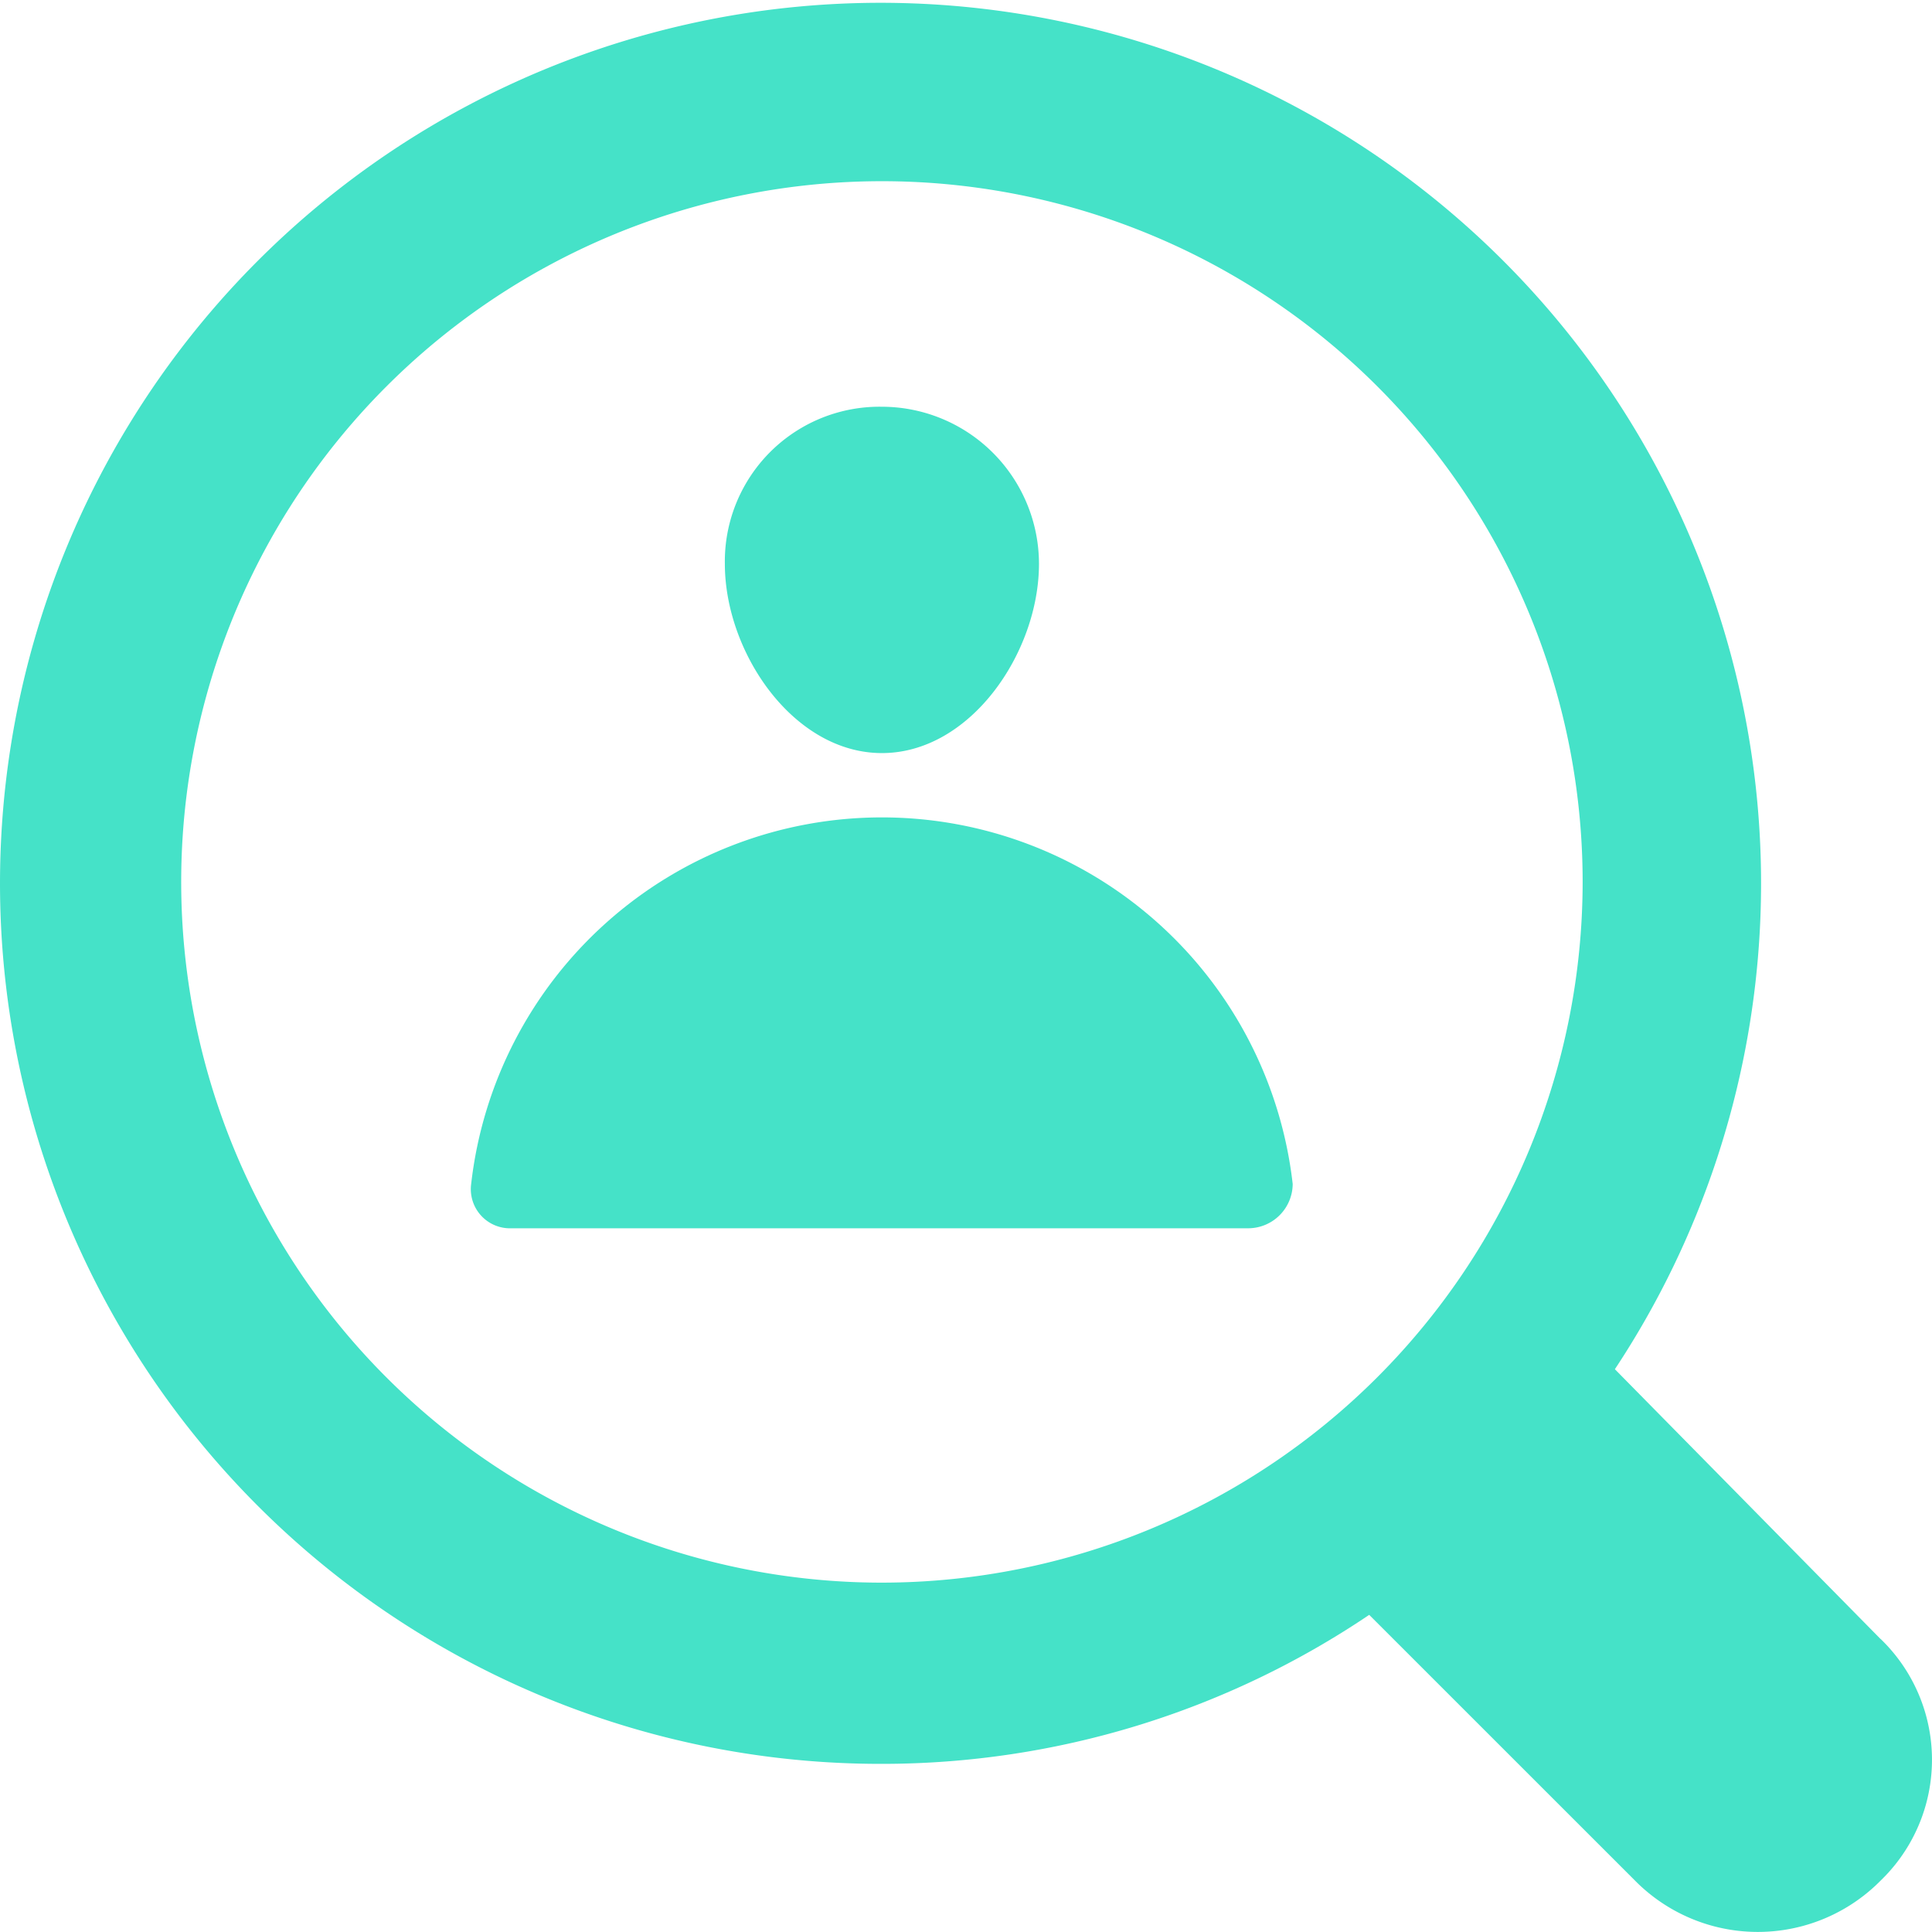
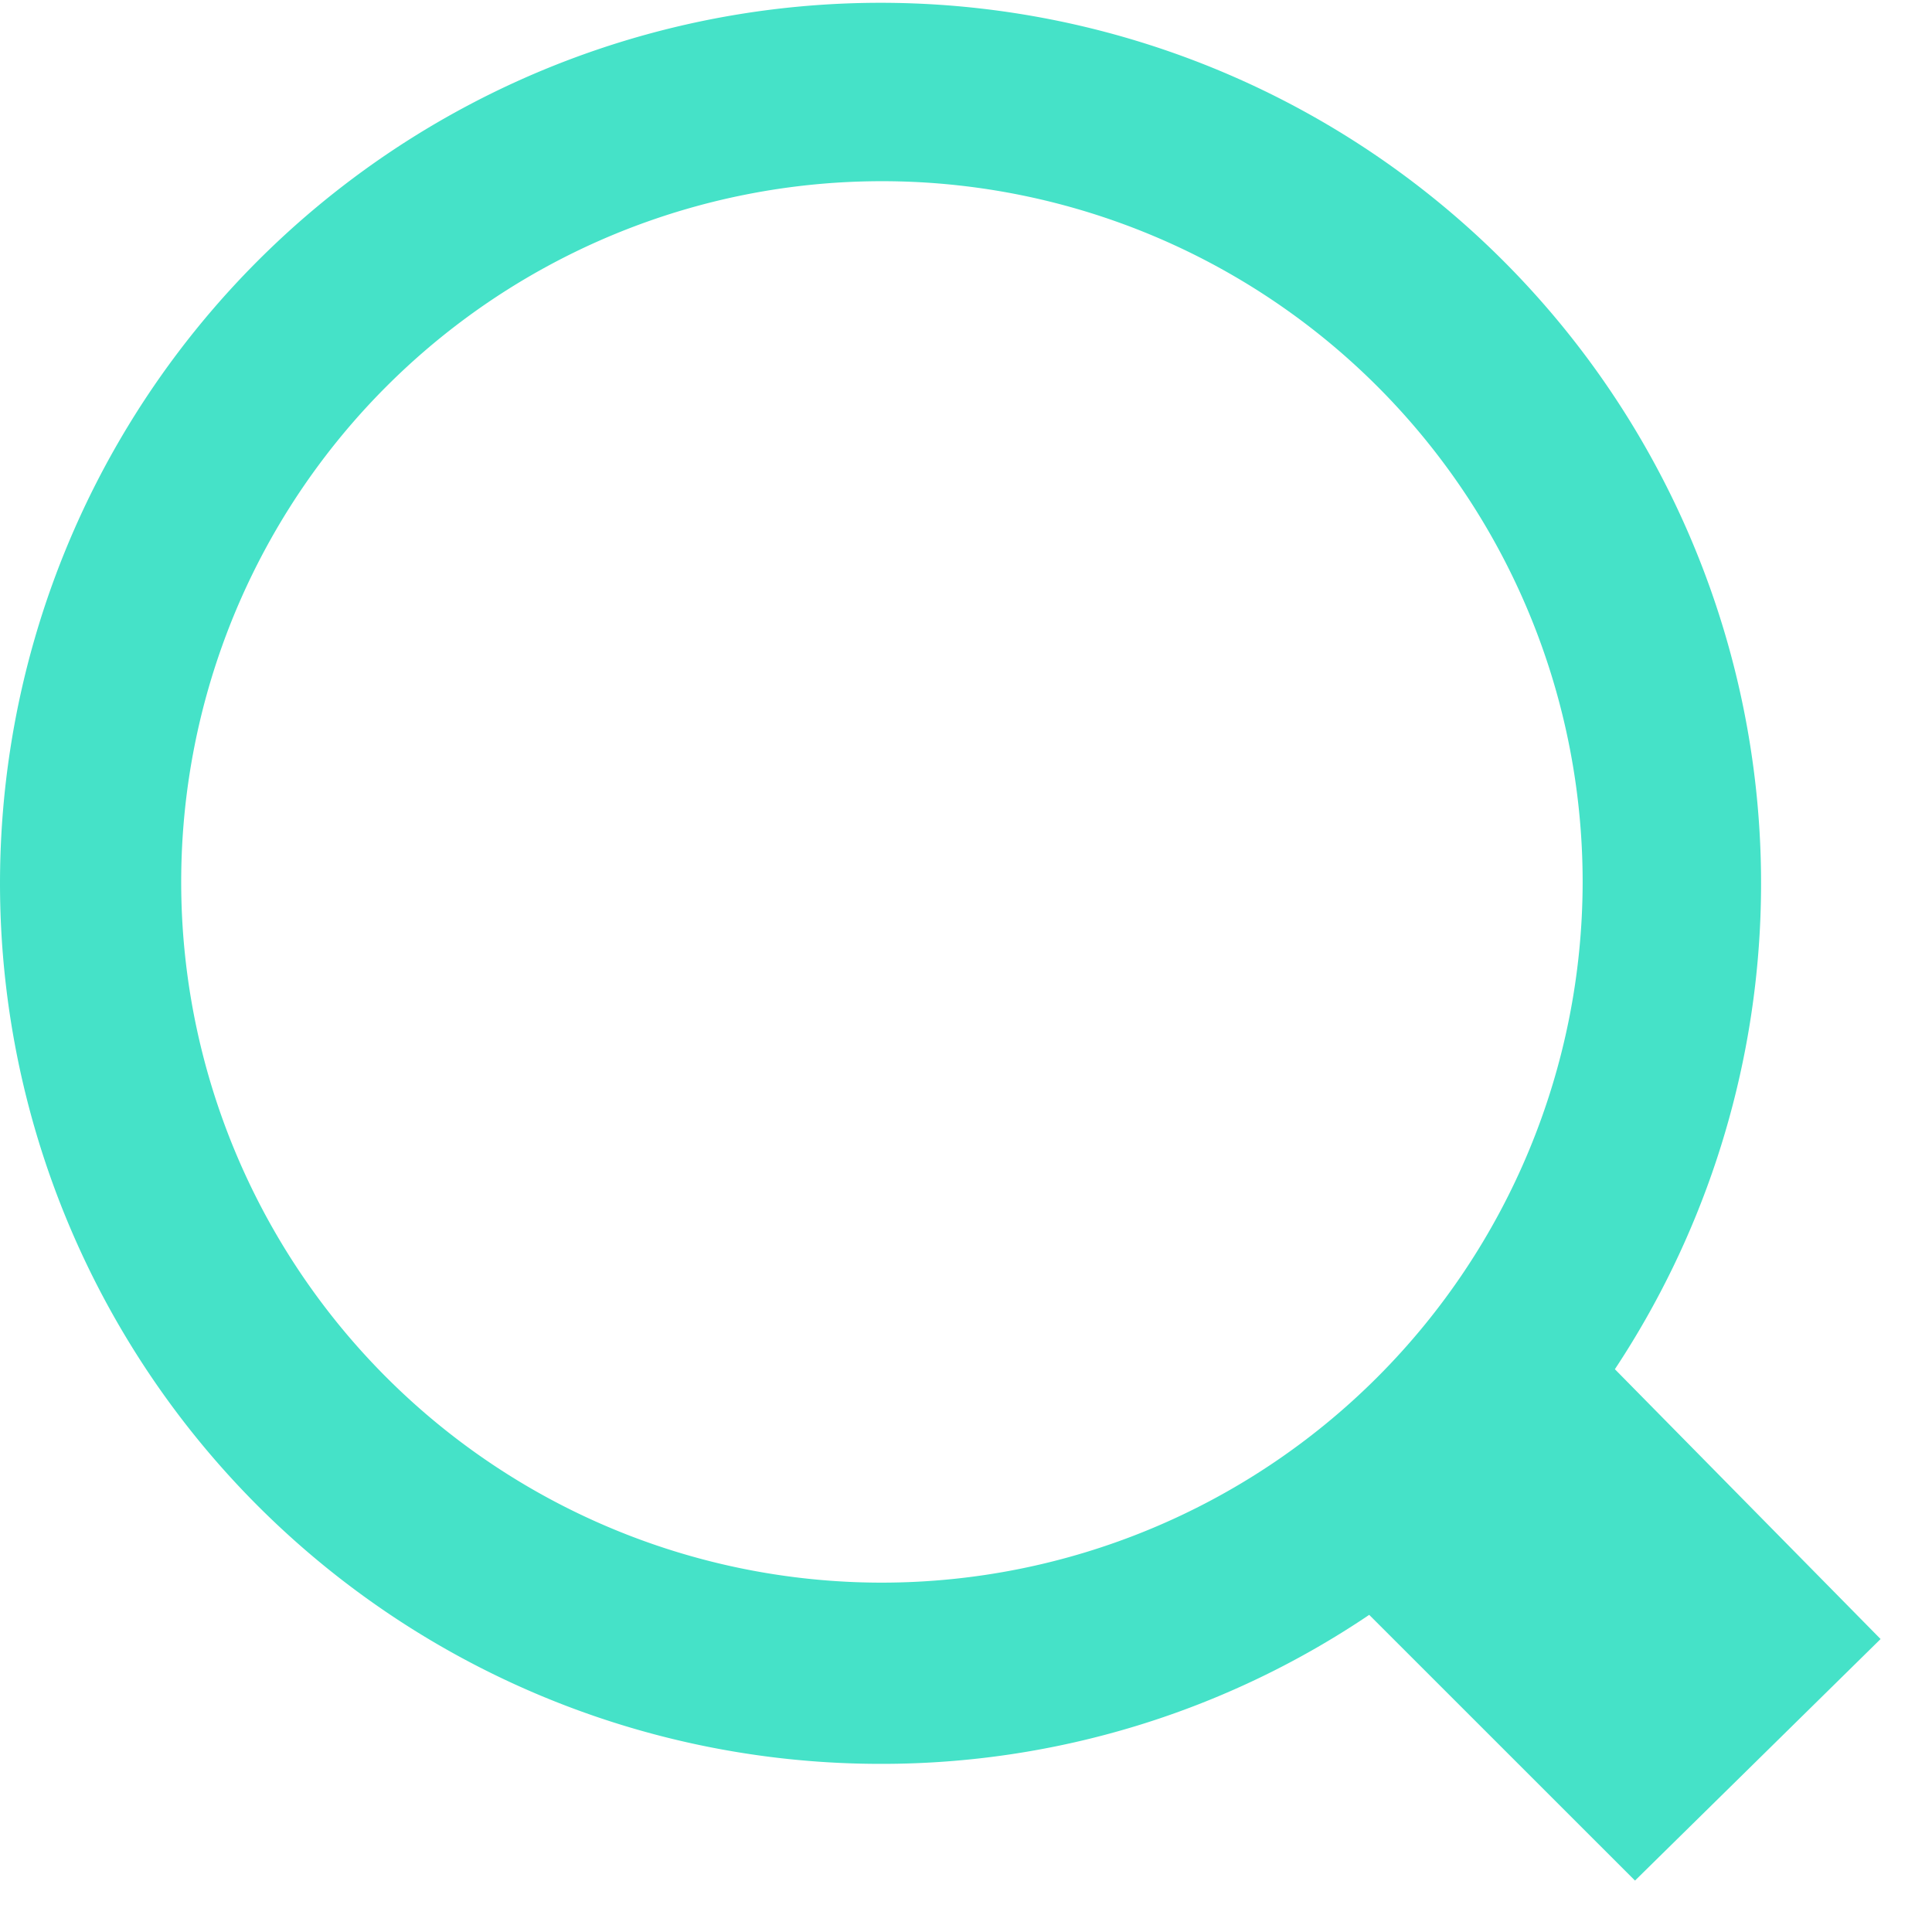
<svg xmlns="http://www.w3.org/2000/svg" width="77.975" height="77.975" viewBox="0 0 77.975 77.975">
  <g id="Group_3056" data-name="Group 3056" transform="translate(-6 -6)">
-     <path id="Path_1139" data-name="Path 1139" d="M34.286,16.1a6.347,6.347,0,0,1,6.339,6.339c0,3.576-2.763,7.639-6.339,7.639s-6.339-4.063-6.339-7.639A6.244,6.244,0,0,1,34.286,16.1Zm14.79,33.157H19.333a1.58,1.58,0,0,1-1.625-1.788,16.686,16.686,0,0,1,33.157,0,1.8,1.8,0,0,1-1.788,1.788Z" transform="translate(7.308 6.316)" fill="#45e2c8" />
-     <path id="Path_1140" data-name="Path 1140" d="M81.9,72.151,71.176,61.261A35.538,35.538,0,1,0,41.595,77.189a35.156,35.156,0,0,0,19.666-6.014L71.988,81.9a6.965,6.965,0,0,0,9.914,0,6.773,6.773,0,0,0,0-9.752ZM41.595,69.875A28.281,28.281,0,1,1,69.875,41.595,28.3,28.3,0,0,1,41.595,69.875Z" fill="#45e2c8" />
+     <path id="Path_1140" data-name="Path 1140" d="M81.9,72.151,71.176,61.261A35.538,35.538,0,1,0,41.595,77.189a35.156,35.156,0,0,0,19.666-6.014L71.988,81.9ZM41.595,69.875A28.281,28.281,0,1,1,69.875,41.595,28.3,28.3,0,0,1,41.595,69.875Z" fill="#45e2c8" />
  </g>
</svg>